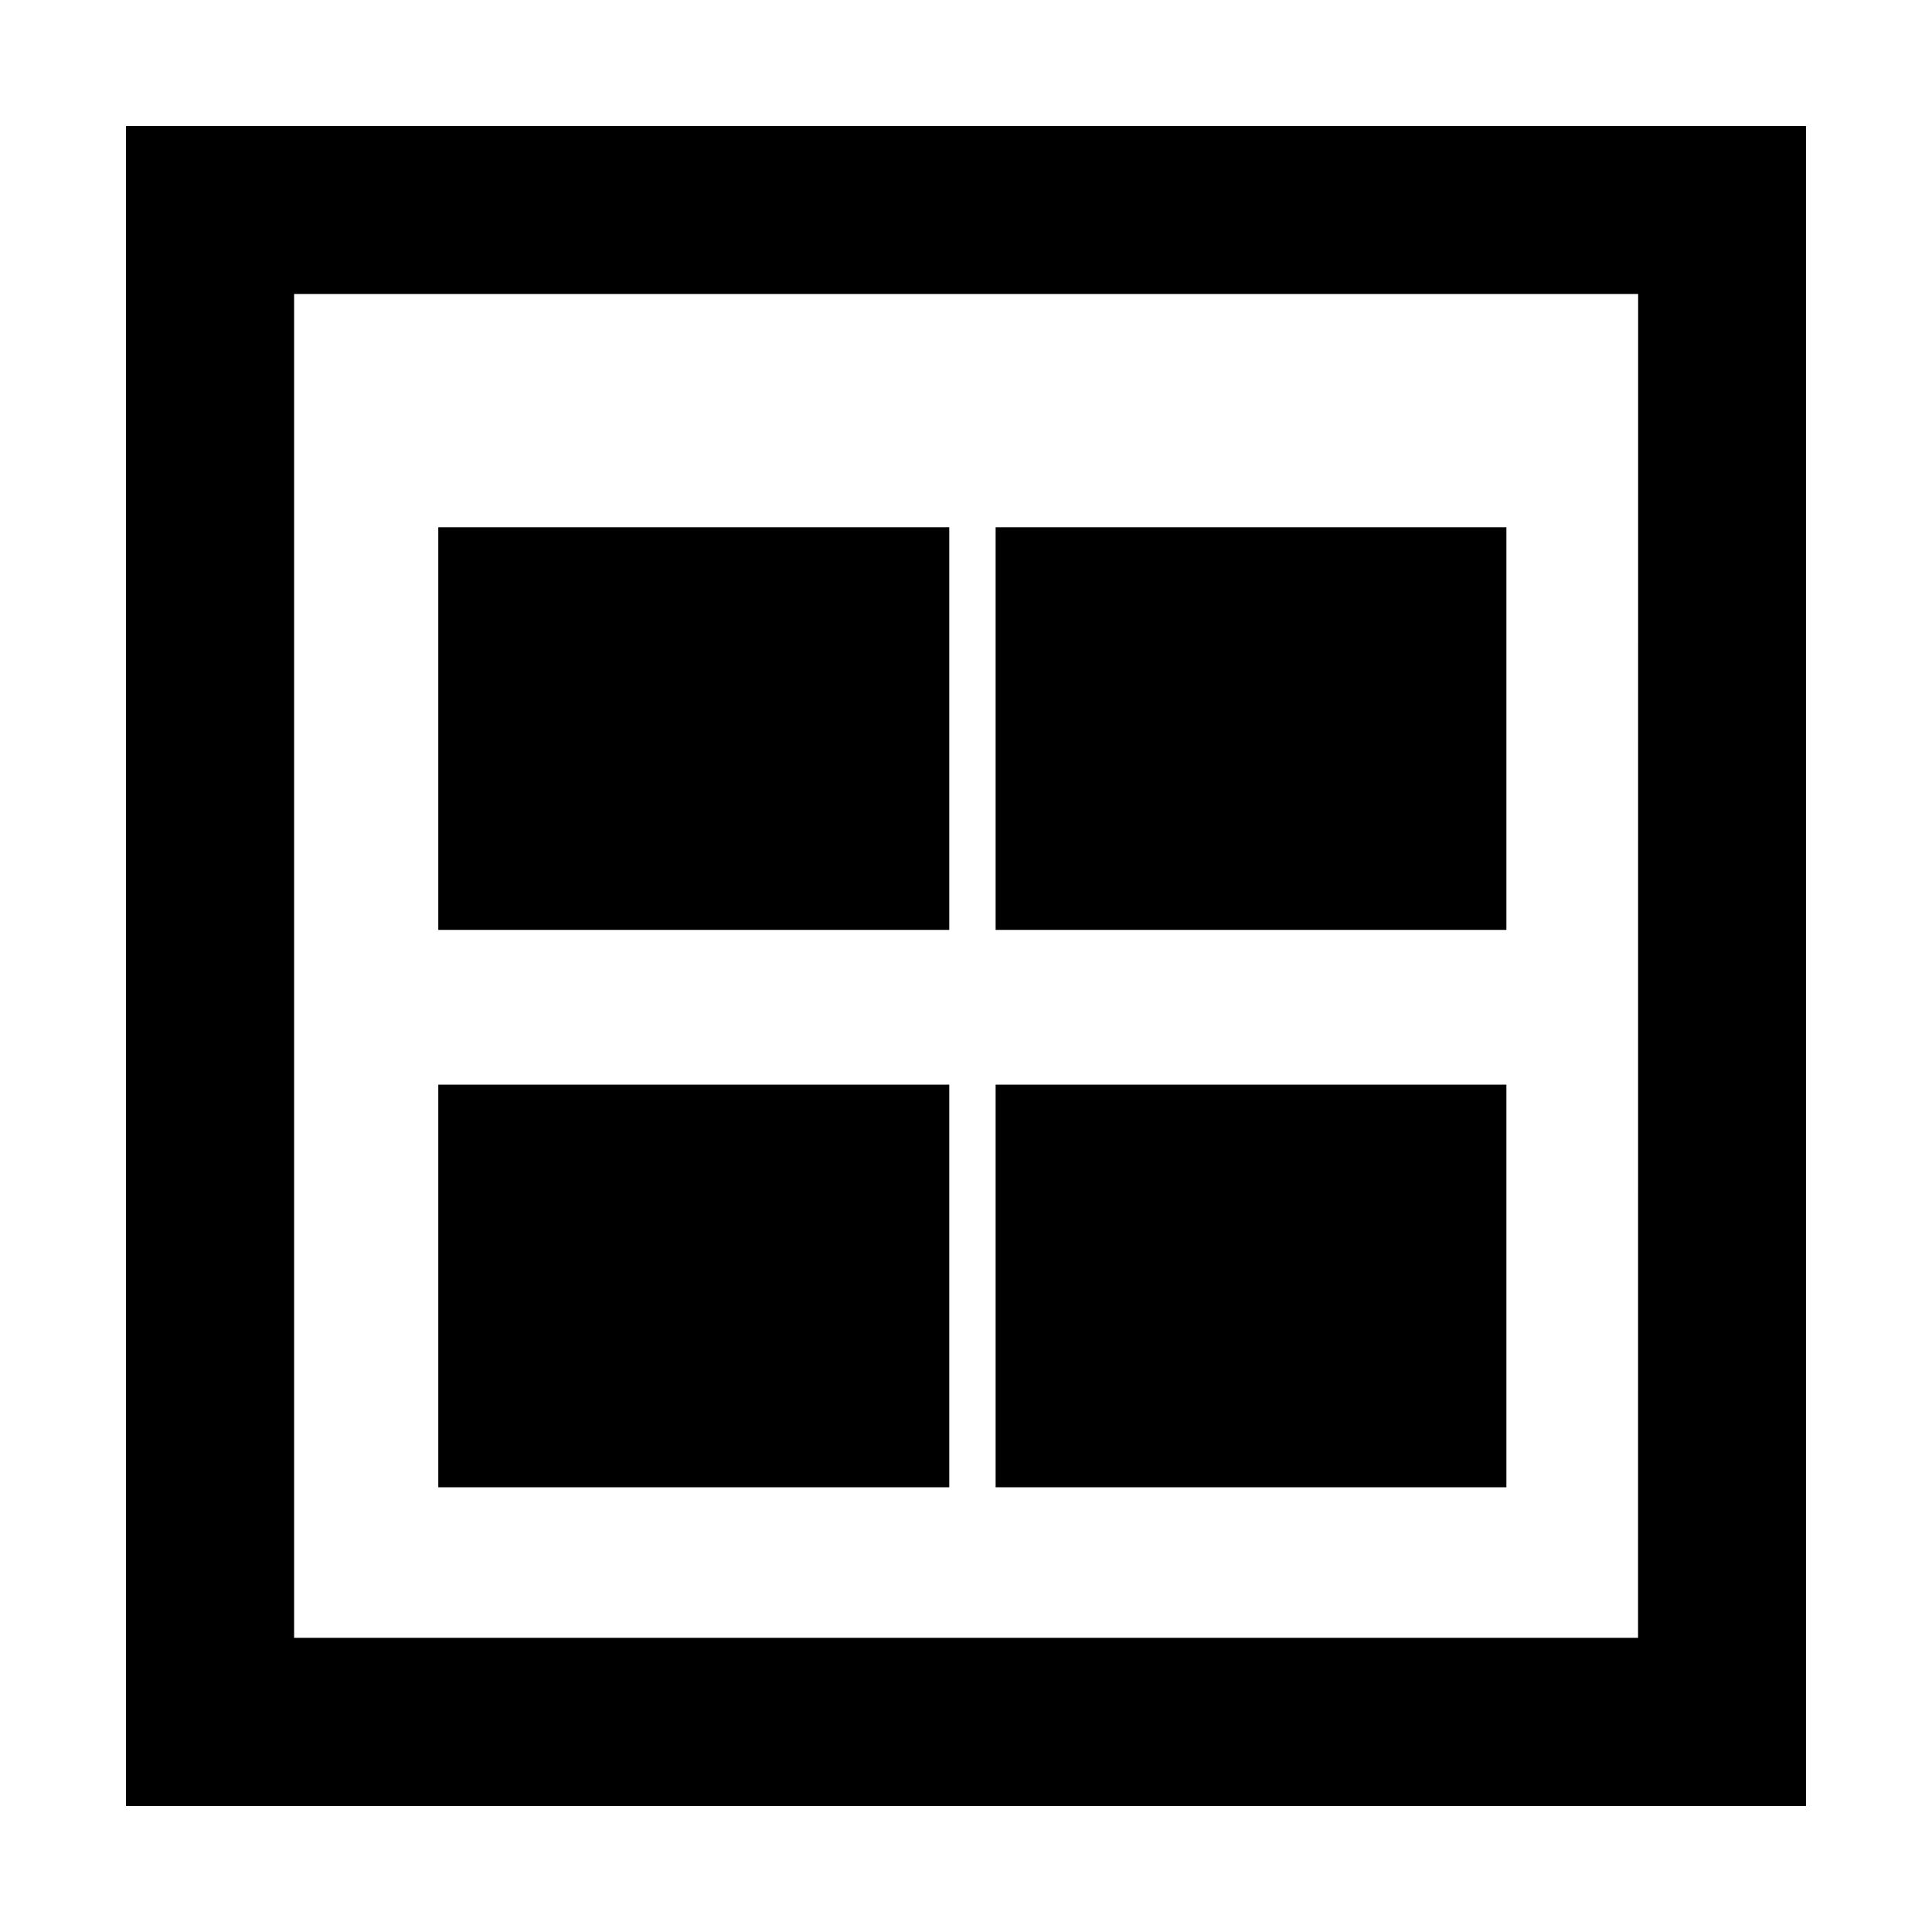
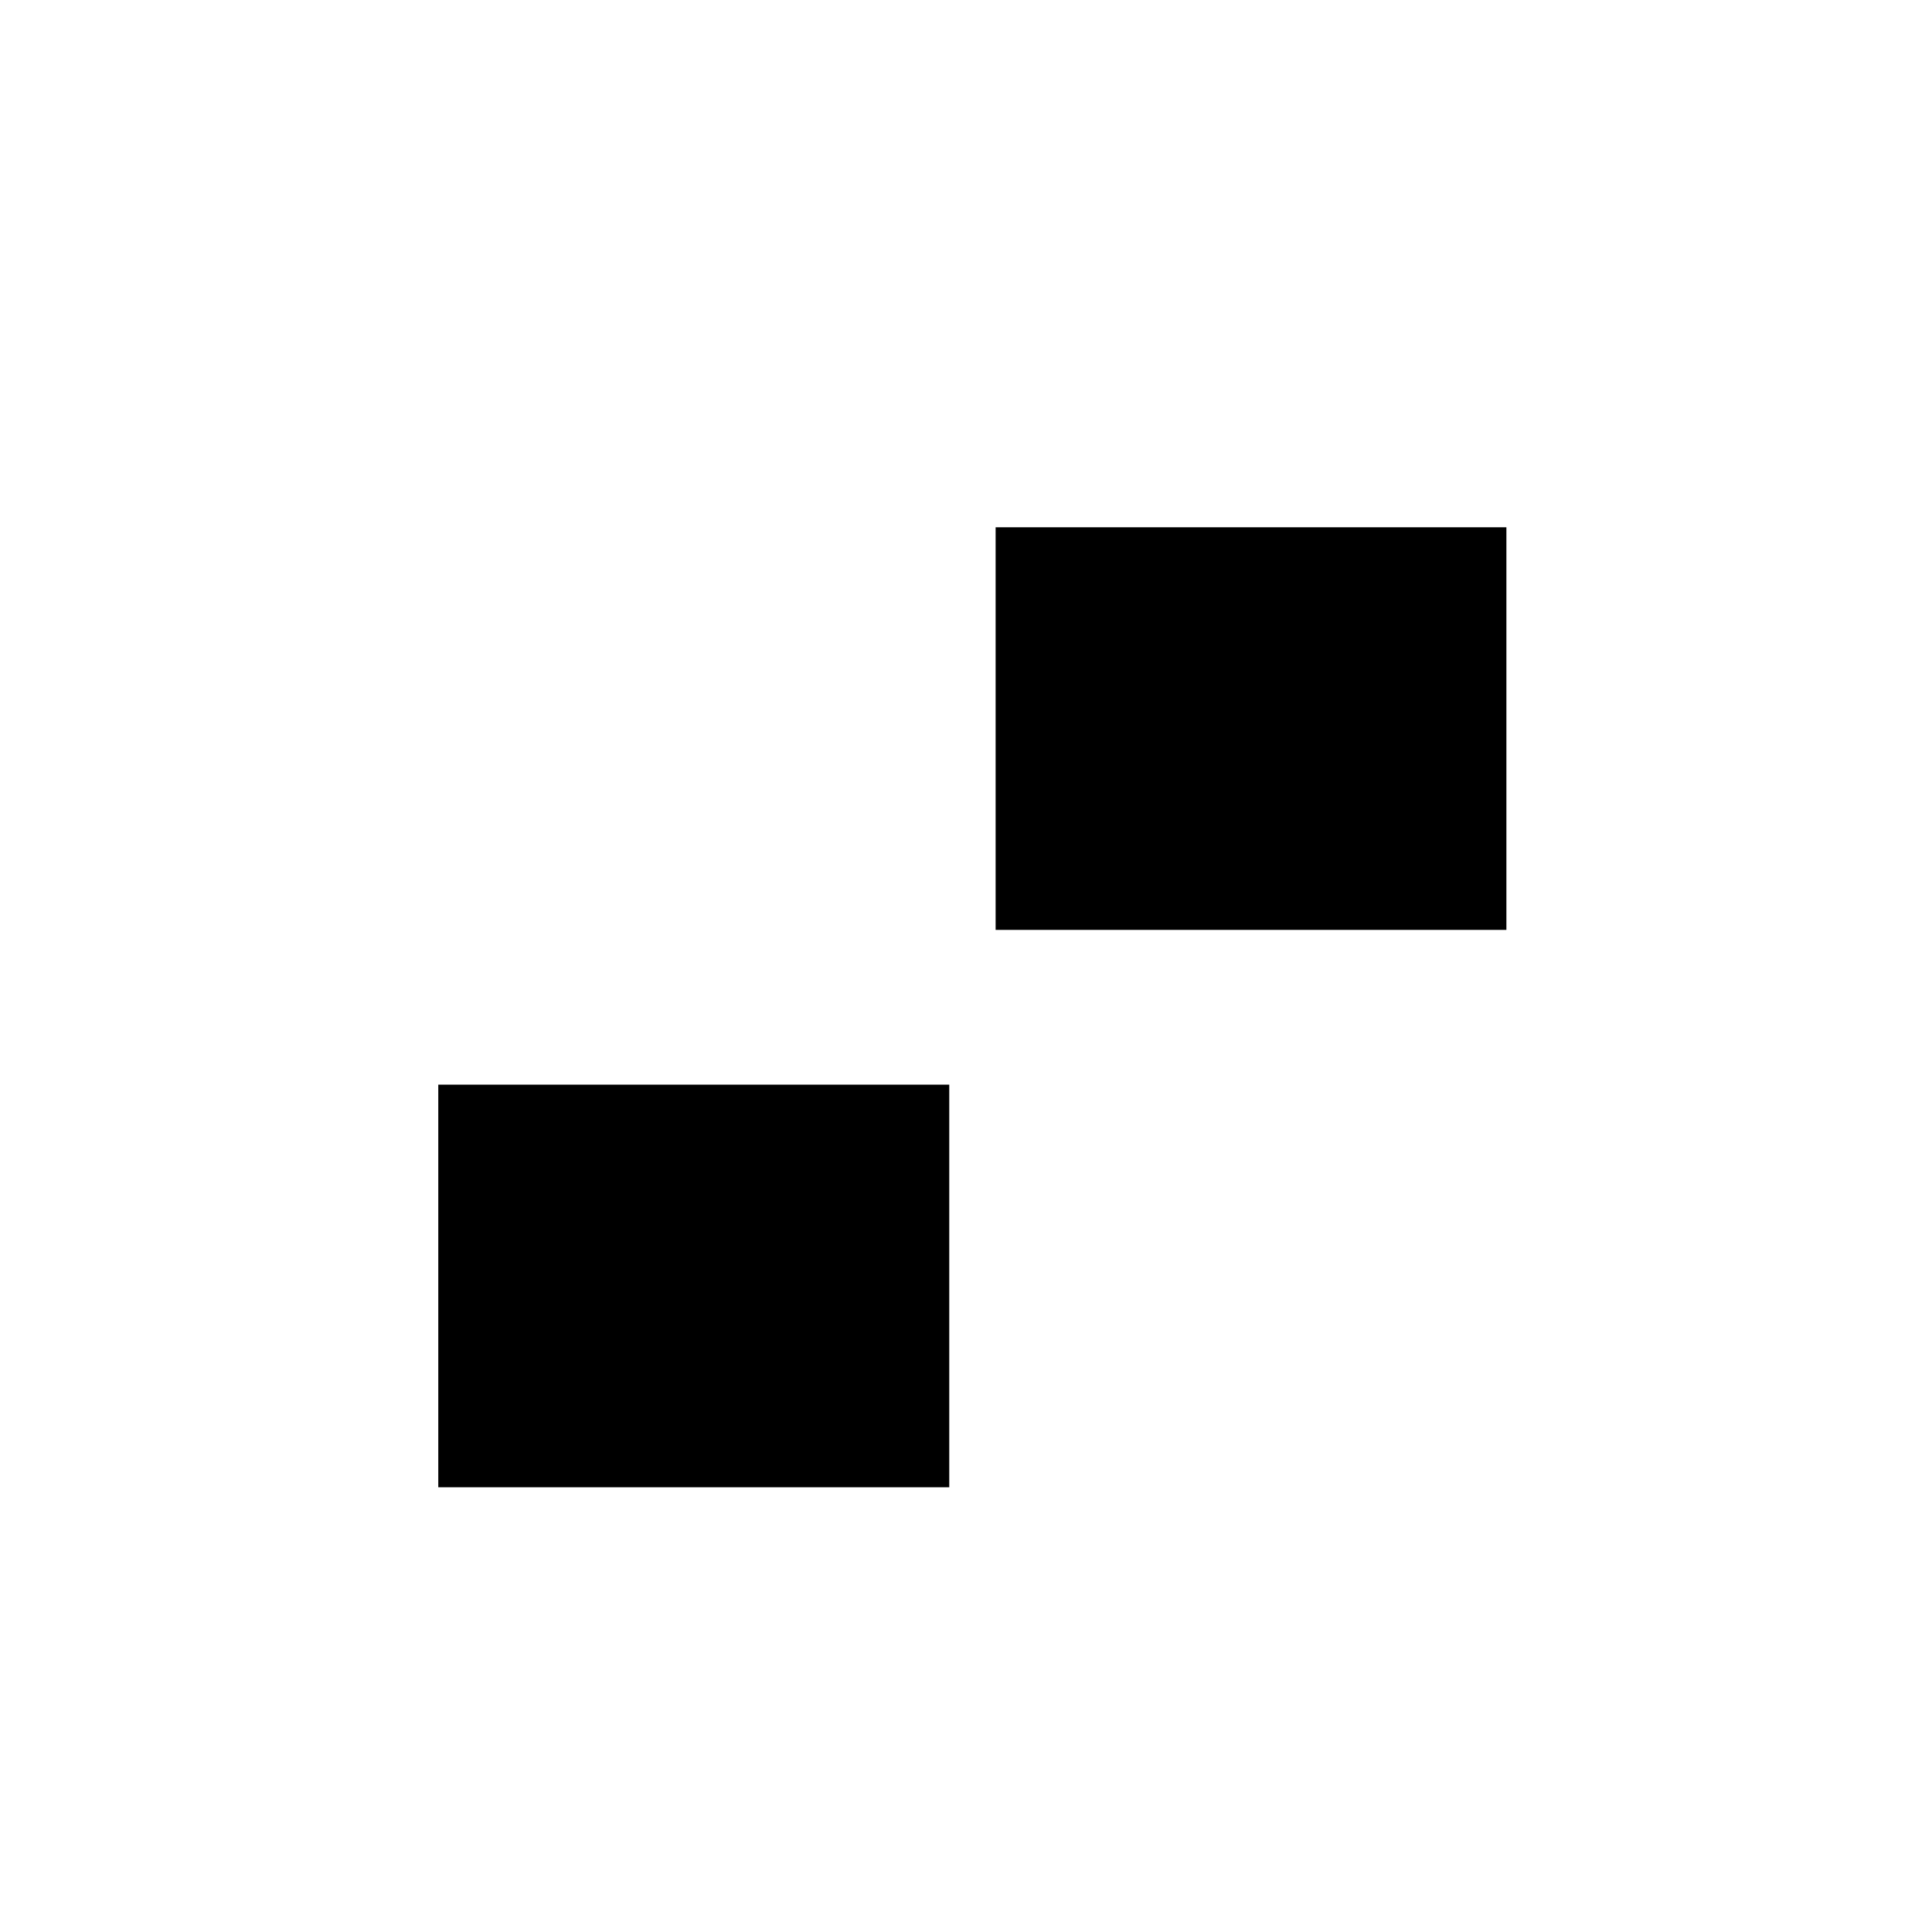
<svg xmlns="http://www.w3.org/2000/svg" version="1.1" id="Layer_1" x="0px" y="0px" width="48px" height="48px" viewBox="0 0 48 48">
-   <path d="M3.131,3.131v41.738h41.738V3.131H3.131z M40.697,40.691H7.307V7.304h33.392L40.697,40.691L40.697,40.691z" />
-   <rect x="10.889" y="13.1" width="12.695" height="10.003" />
  <rect x="24.736" y="13.1" width="12.69" height="10.003" />
  <rect x="10.889" y="26.948" width="12.695" height="10.003" />
-   <rect x="24.736" y="26.948" width="12.69" height="10.003" />
</svg>